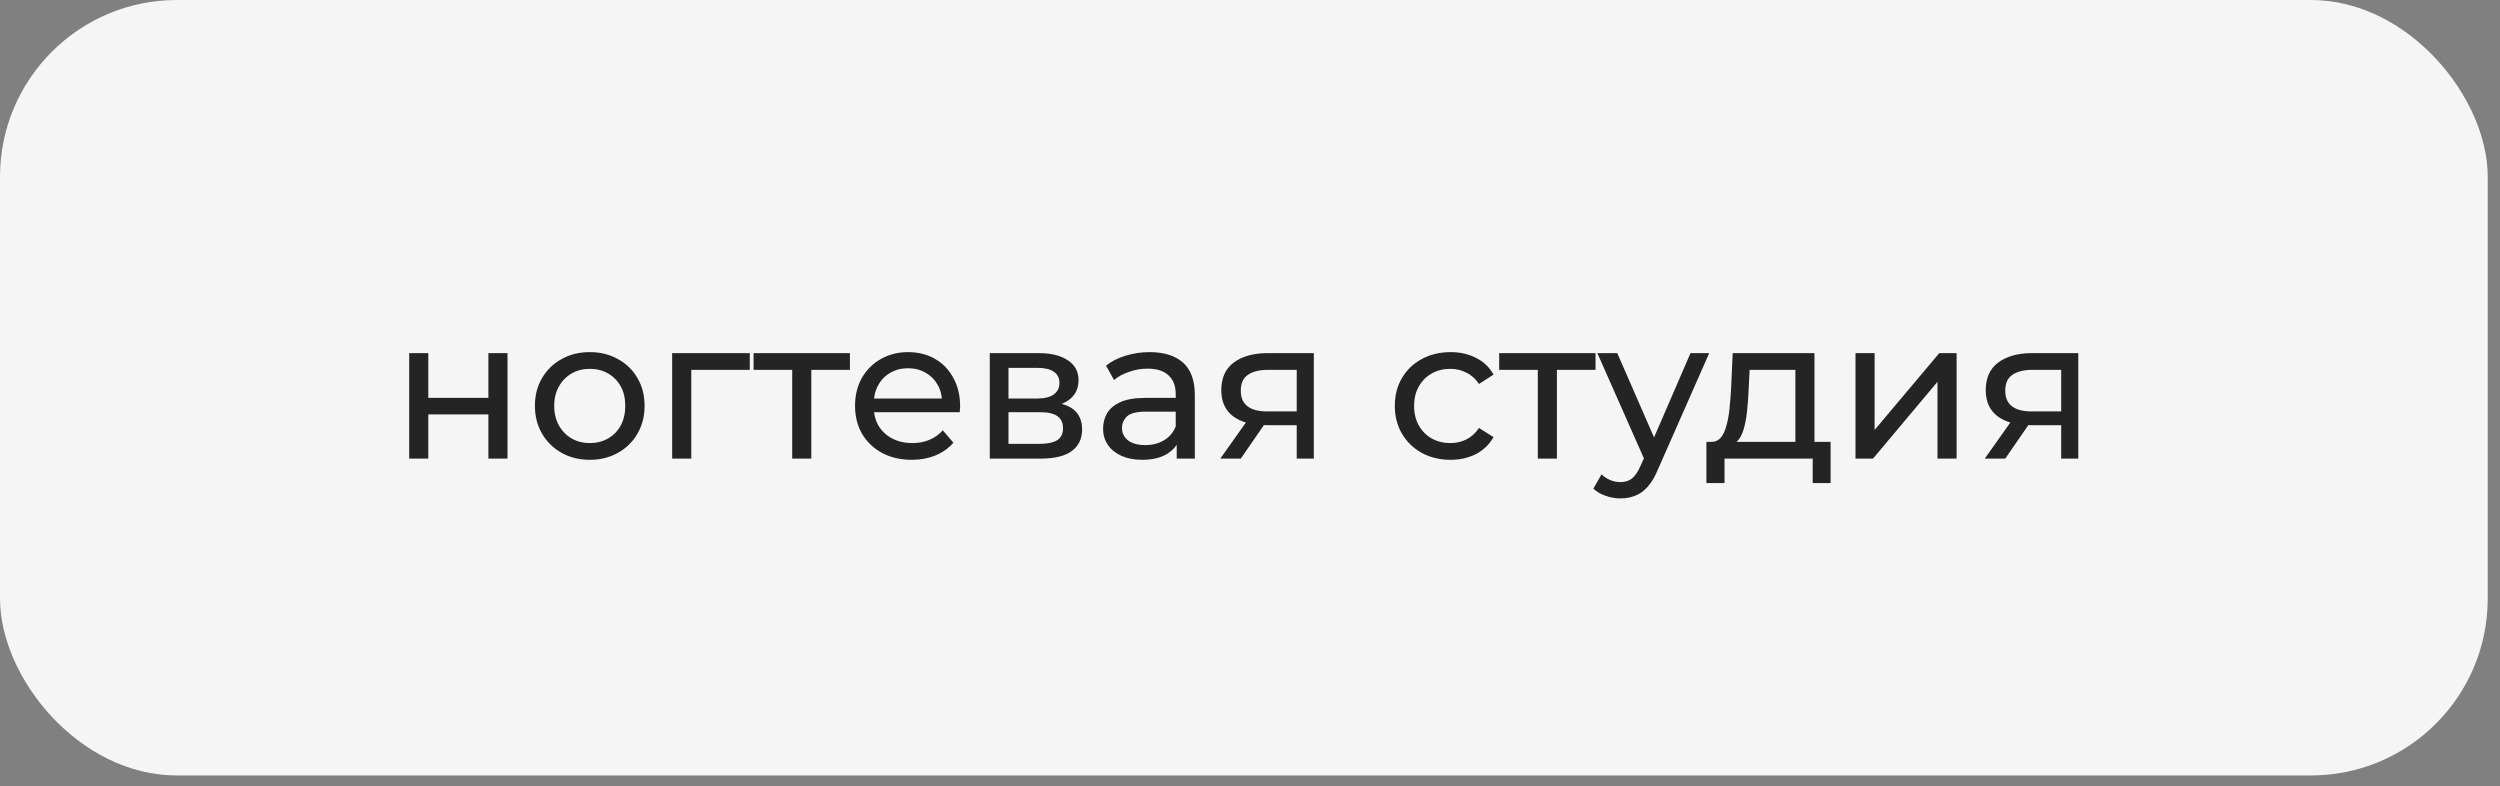
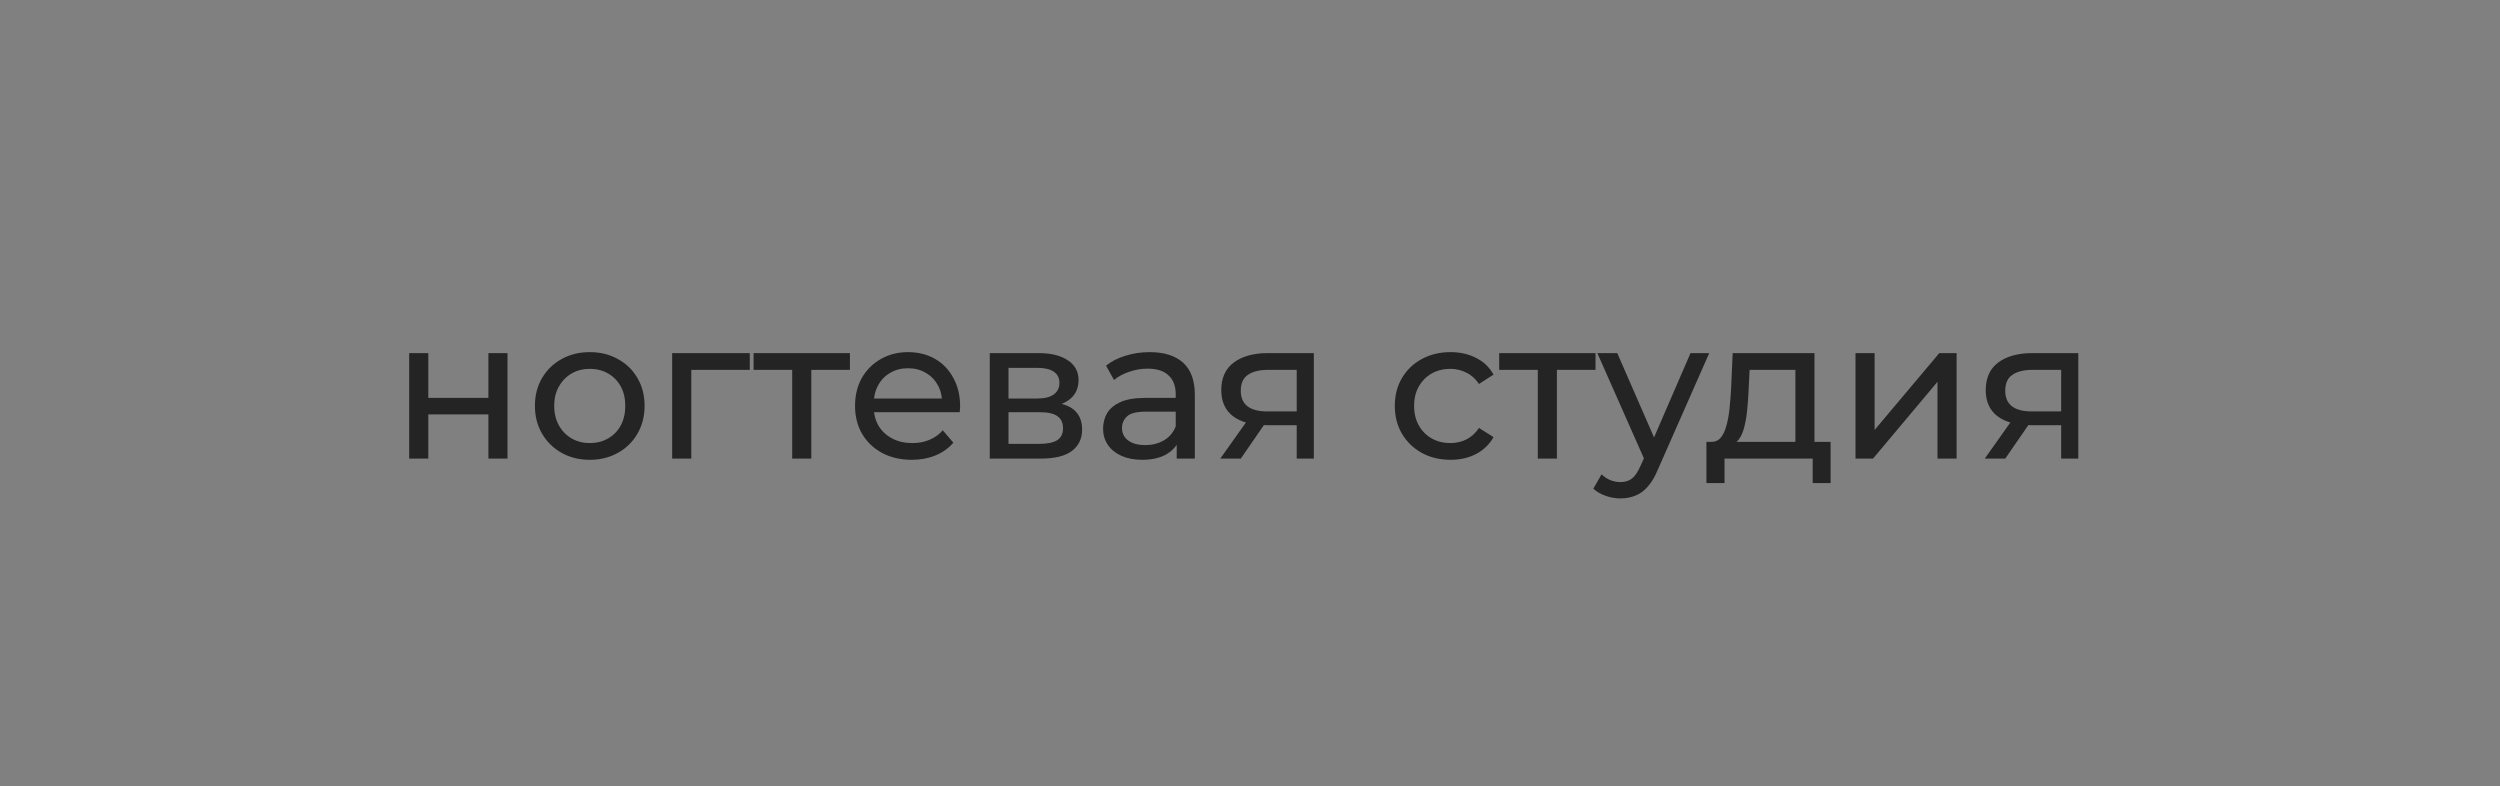
<svg xmlns="http://www.w3.org/2000/svg" width="194" height="61" viewBox="0 0 194 61" fill="none">
  <rect x="0" y="0" width="194" height="61" fill="#808080" stroke="none" />
-   <rect width="193.048" height="60.176" rx="13.725" fill="#F5F5F5" />
  <path d="M31.753 35.588V27.402H33.236V30.877H37.9V27.402H39.383V35.588H37.9V32.159H33.236V35.588H31.753ZM45.772 35.681C44.948 35.681 44.217 35.501 43.579 35.14C42.94 34.78 42.436 34.285 42.065 33.657C41.694 33.019 41.509 32.298 41.509 31.495C41.509 30.682 41.694 29.961 42.065 29.333C42.436 28.705 42.94 28.215 43.579 27.865C44.217 27.505 44.948 27.325 45.772 27.325C46.585 27.325 47.311 27.505 47.95 27.865C48.598 28.215 49.103 28.705 49.463 29.333C49.834 29.951 50.019 30.671 50.019 31.495C50.019 32.309 49.834 33.029 49.463 33.657C49.103 34.285 48.598 34.78 47.95 35.14C47.311 35.501 46.585 35.681 45.772 35.681ZM45.772 34.383C46.297 34.383 46.766 34.265 47.178 34.028C47.6 33.791 47.929 33.457 48.166 33.024C48.403 32.581 48.521 32.072 48.521 31.495C48.521 30.908 48.403 30.404 48.166 29.981C47.929 29.549 47.6 29.214 47.178 28.977C46.766 28.741 46.297 28.622 45.772 28.622C45.247 28.622 44.778 28.741 44.366 28.977C43.955 29.214 43.625 29.549 43.378 29.981C43.131 30.404 43.007 30.908 43.007 31.495C43.007 32.072 43.131 32.581 43.378 33.024C43.625 33.457 43.955 33.791 44.366 34.028C44.778 34.265 45.247 34.383 45.772 34.383ZM52.16 35.588V27.402H58.184V28.7H53.288L53.643 28.36V35.588H52.16ZM61.475 35.588V28.313L61.845 28.7H58.478V27.402H65.954V28.7H62.602L62.957 28.313V35.588H61.475ZM70.753 35.681C69.878 35.681 69.106 35.501 68.436 35.14C67.777 34.78 67.262 34.285 66.892 33.657C66.531 33.029 66.351 32.309 66.351 31.495C66.351 30.682 66.526 29.961 66.876 29.333C67.237 28.705 67.726 28.215 68.344 27.865C68.972 27.505 69.677 27.325 70.46 27.325C71.252 27.325 71.953 27.5 72.56 27.85C73.168 28.2 73.641 28.694 73.981 29.333C74.331 29.961 74.506 30.697 74.506 31.541C74.506 31.603 74.501 31.675 74.491 31.758C74.491 31.84 74.486 31.917 74.475 31.989H67.51V30.924H73.703L73.101 31.294C73.111 30.769 73.003 30.301 72.776 29.889C72.55 29.477 72.236 29.158 71.834 28.931C71.443 28.694 70.985 28.576 70.46 28.576C69.945 28.576 69.487 28.694 69.085 28.931C68.683 29.158 68.369 29.482 68.143 29.904C67.916 30.316 67.803 30.79 67.803 31.325V31.572C67.803 32.118 67.927 32.607 68.174 33.04C68.431 33.462 68.786 33.791 69.239 34.028C69.692 34.265 70.212 34.383 70.799 34.383C71.283 34.383 71.721 34.301 72.112 34.136C72.514 33.971 72.864 33.724 73.162 33.395L73.981 34.352C73.61 34.785 73.147 35.114 72.591 35.341C72.045 35.567 71.433 35.681 70.753 35.681ZM76.806 35.588V27.402H80.606C81.564 27.402 82.315 27.587 82.861 27.958C83.417 28.319 83.695 28.833 83.695 29.503C83.695 30.172 83.432 30.692 82.907 31.063C82.392 31.423 81.708 31.603 80.853 31.603L81.085 31.202C82.063 31.202 82.789 31.382 83.263 31.742C83.736 32.102 83.973 32.633 83.973 33.333C83.973 34.044 83.705 34.599 83.17 35.001C82.645 35.392 81.836 35.588 80.745 35.588H76.806ZM78.258 34.445H80.637C81.255 34.445 81.718 34.352 82.027 34.167C82.336 33.971 82.49 33.663 82.49 33.24C82.49 32.808 82.346 32.494 82.058 32.298C81.78 32.092 81.337 31.989 80.73 31.989H78.258V34.445ZM78.258 30.924H80.482C81.049 30.924 81.476 30.821 81.764 30.615C82.063 30.398 82.212 30.1 82.212 29.719C82.212 29.328 82.063 29.034 81.764 28.838C81.476 28.643 81.049 28.545 80.482 28.545H78.258V30.924ZM91.313 35.588V33.858L91.236 33.534V30.584C91.236 29.956 91.051 29.472 90.68 29.132C90.32 28.782 89.774 28.607 89.043 28.607C88.559 28.607 88.085 28.689 87.622 28.854C87.159 29.008 86.767 29.219 86.448 29.487L85.83 28.375C86.252 28.035 86.757 27.778 87.344 27.603C87.941 27.418 88.564 27.325 89.213 27.325C90.335 27.325 91.2 27.598 91.808 28.143C92.415 28.689 92.719 29.523 92.719 30.646V35.588H91.313ZM88.626 35.681C88.018 35.681 87.483 35.578 87.02 35.372C86.567 35.166 86.216 34.883 85.969 34.522C85.722 34.152 85.599 33.735 85.599 33.271C85.599 32.828 85.702 32.427 85.908 32.066C86.124 31.706 86.469 31.418 86.942 31.202C87.426 30.985 88.075 30.877 88.888 30.877H91.483V31.943H88.95C88.209 31.943 87.71 32.066 87.452 32.314C87.195 32.561 87.066 32.859 87.066 33.209C87.066 33.611 87.226 33.935 87.545 34.182C87.864 34.419 88.307 34.538 88.873 34.538C89.429 34.538 89.913 34.414 90.325 34.167C90.747 33.92 91.051 33.559 91.236 33.086L91.53 34.105C91.334 34.589 90.989 34.975 90.495 35.264C90.001 35.542 89.378 35.681 88.626 35.681ZM100.625 35.588V32.715L100.856 32.993H98.246C97.155 32.993 96.3 32.761 95.682 32.298C95.075 31.835 94.771 31.16 94.771 30.275C94.771 29.328 95.095 28.612 95.744 28.128C96.403 27.644 97.278 27.402 98.37 27.402H101.953V35.588H100.625ZM94.694 35.588L96.918 32.453H98.447L96.285 35.588H94.694ZM100.625 32.252V28.282L100.856 28.7H98.416C97.737 28.7 97.211 28.828 96.841 29.086C96.47 29.333 96.285 29.745 96.285 30.321C96.285 31.392 96.975 31.927 98.354 31.927H100.856L100.625 32.252ZM112.562 35.681C111.728 35.681 110.981 35.501 110.322 35.14C109.674 34.78 109.164 34.285 108.793 33.657C108.422 33.029 108.237 32.309 108.237 31.495C108.237 30.682 108.422 29.961 108.793 29.333C109.164 28.705 109.674 28.215 110.322 27.865C110.981 27.505 111.728 27.325 112.562 27.325C113.303 27.325 113.962 27.474 114.539 27.773C115.126 28.061 115.579 28.494 115.898 29.07L114.77 29.796C114.503 29.395 114.173 29.101 113.782 28.916C113.401 28.72 112.989 28.622 112.546 28.622C112.011 28.622 111.532 28.741 111.11 28.977C110.688 29.214 110.353 29.549 110.106 29.981C109.859 30.404 109.735 30.908 109.735 31.495C109.735 32.082 109.859 32.592 110.106 33.024C110.353 33.457 110.688 33.791 111.11 34.028C111.532 34.265 112.011 34.383 112.546 34.383C112.989 34.383 113.401 34.291 113.782 34.105C114.173 33.91 114.503 33.611 114.77 33.209L115.898 33.92C115.579 34.486 115.126 34.924 114.539 35.233C113.962 35.531 113.303 35.681 112.562 35.681ZM119.334 35.588V28.313L119.704 28.7H116.337V27.402H123.813V28.7H120.461L120.816 28.313V35.588H119.334ZM125.746 38.677C125.355 38.677 124.974 38.61 124.603 38.476C124.232 38.353 123.913 38.167 123.645 37.92L124.279 36.808C124.485 37.004 124.711 37.153 124.958 37.256C125.205 37.359 125.468 37.41 125.746 37.41C126.106 37.41 126.405 37.318 126.642 37.133C126.879 36.947 127.1 36.618 127.306 36.144L127.816 35.017L127.97 34.831L131.183 27.402H132.635L128.665 36.407C128.428 36.983 128.161 37.436 127.862 37.766C127.574 38.095 127.255 38.327 126.904 38.461C126.554 38.605 126.168 38.677 125.746 38.677ZM127.692 35.851L123.954 27.402H125.499L128.681 34.692L127.692 35.851ZM139.322 34.893V28.7H135.769L135.692 30.275C135.671 30.79 135.635 31.289 135.584 31.773C135.543 32.247 135.471 32.684 135.368 33.086C135.275 33.487 135.136 33.817 134.951 34.074C134.765 34.332 134.518 34.491 134.209 34.553L132.742 34.291C133.061 34.301 133.318 34.198 133.514 33.982C133.71 33.755 133.859 33.446 133.962 33.055C134.075 32.664 134.158 32.221 134.209 31.727C134.261 31.222 134.302 30.702 134.333 30.167L134.456 27.402H140.804V34.893H139.322ZM132.418 37.488V34.291H142.055V37.488H140.665V35.588H133.823V37.488H132.418ZM143.987 35.588V27.402H145.47V33.364L150.489 27.402H151.833V35.588H150.35V29.626L145.346 35.588H143.987ZM159.947 35.588V32.715L160.179 32.993H157.568C156.477 32.993 155.622 32.761 155.005 32.298C154.397 31.835 154.093 31.16 154.093 30.275C154.093 29.328 154.418 28.612 155.066 28.128C155.725 27.644 156.601 27.402 157.692 27.402H161.275V35.588H159.947ZM154.016 35.588L156.24 32.453H157.769L155.607 35.588H154.016ZM159.947 32.252V28.282L160.179 28.7H157.738C157.059 28.7 156.534 28.828 156.163 29.086C155.792 29.333 155.607 29.745 155.607 30.321C155.607 31.392 156.297 31.927 157.677 31.927H160.179L159.947 32.252Z" fill="#242424" />
</svg>